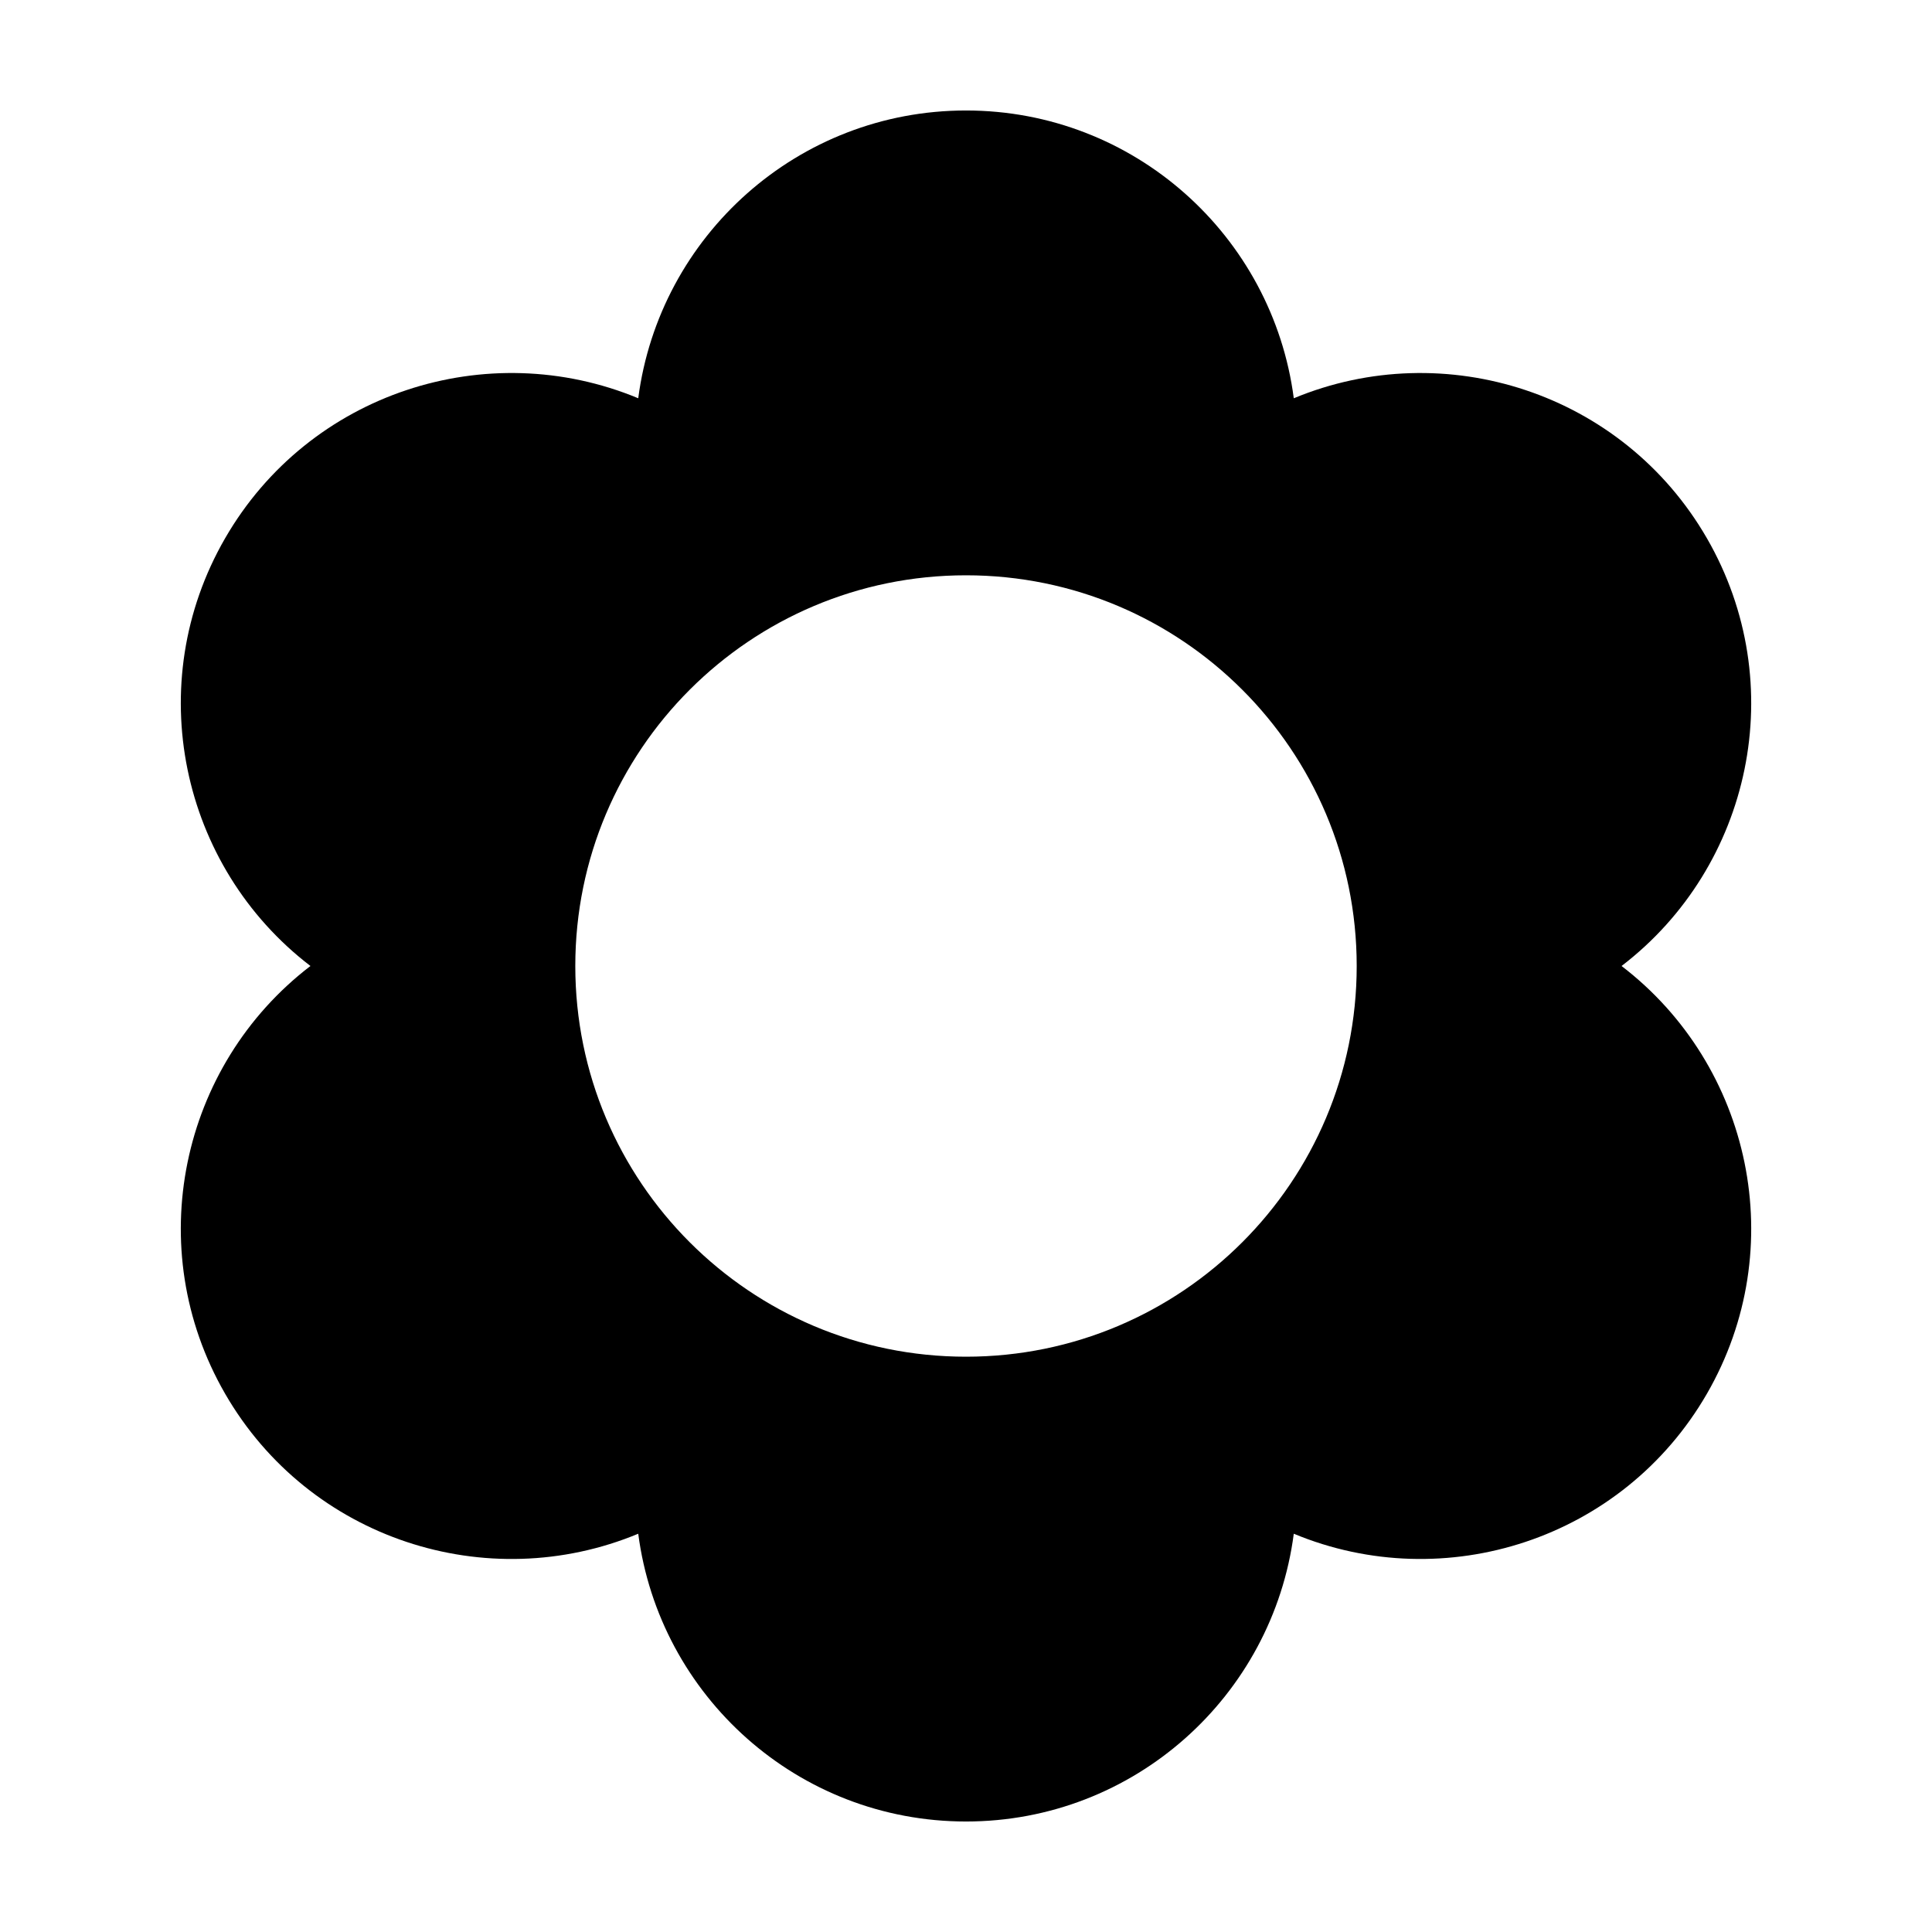
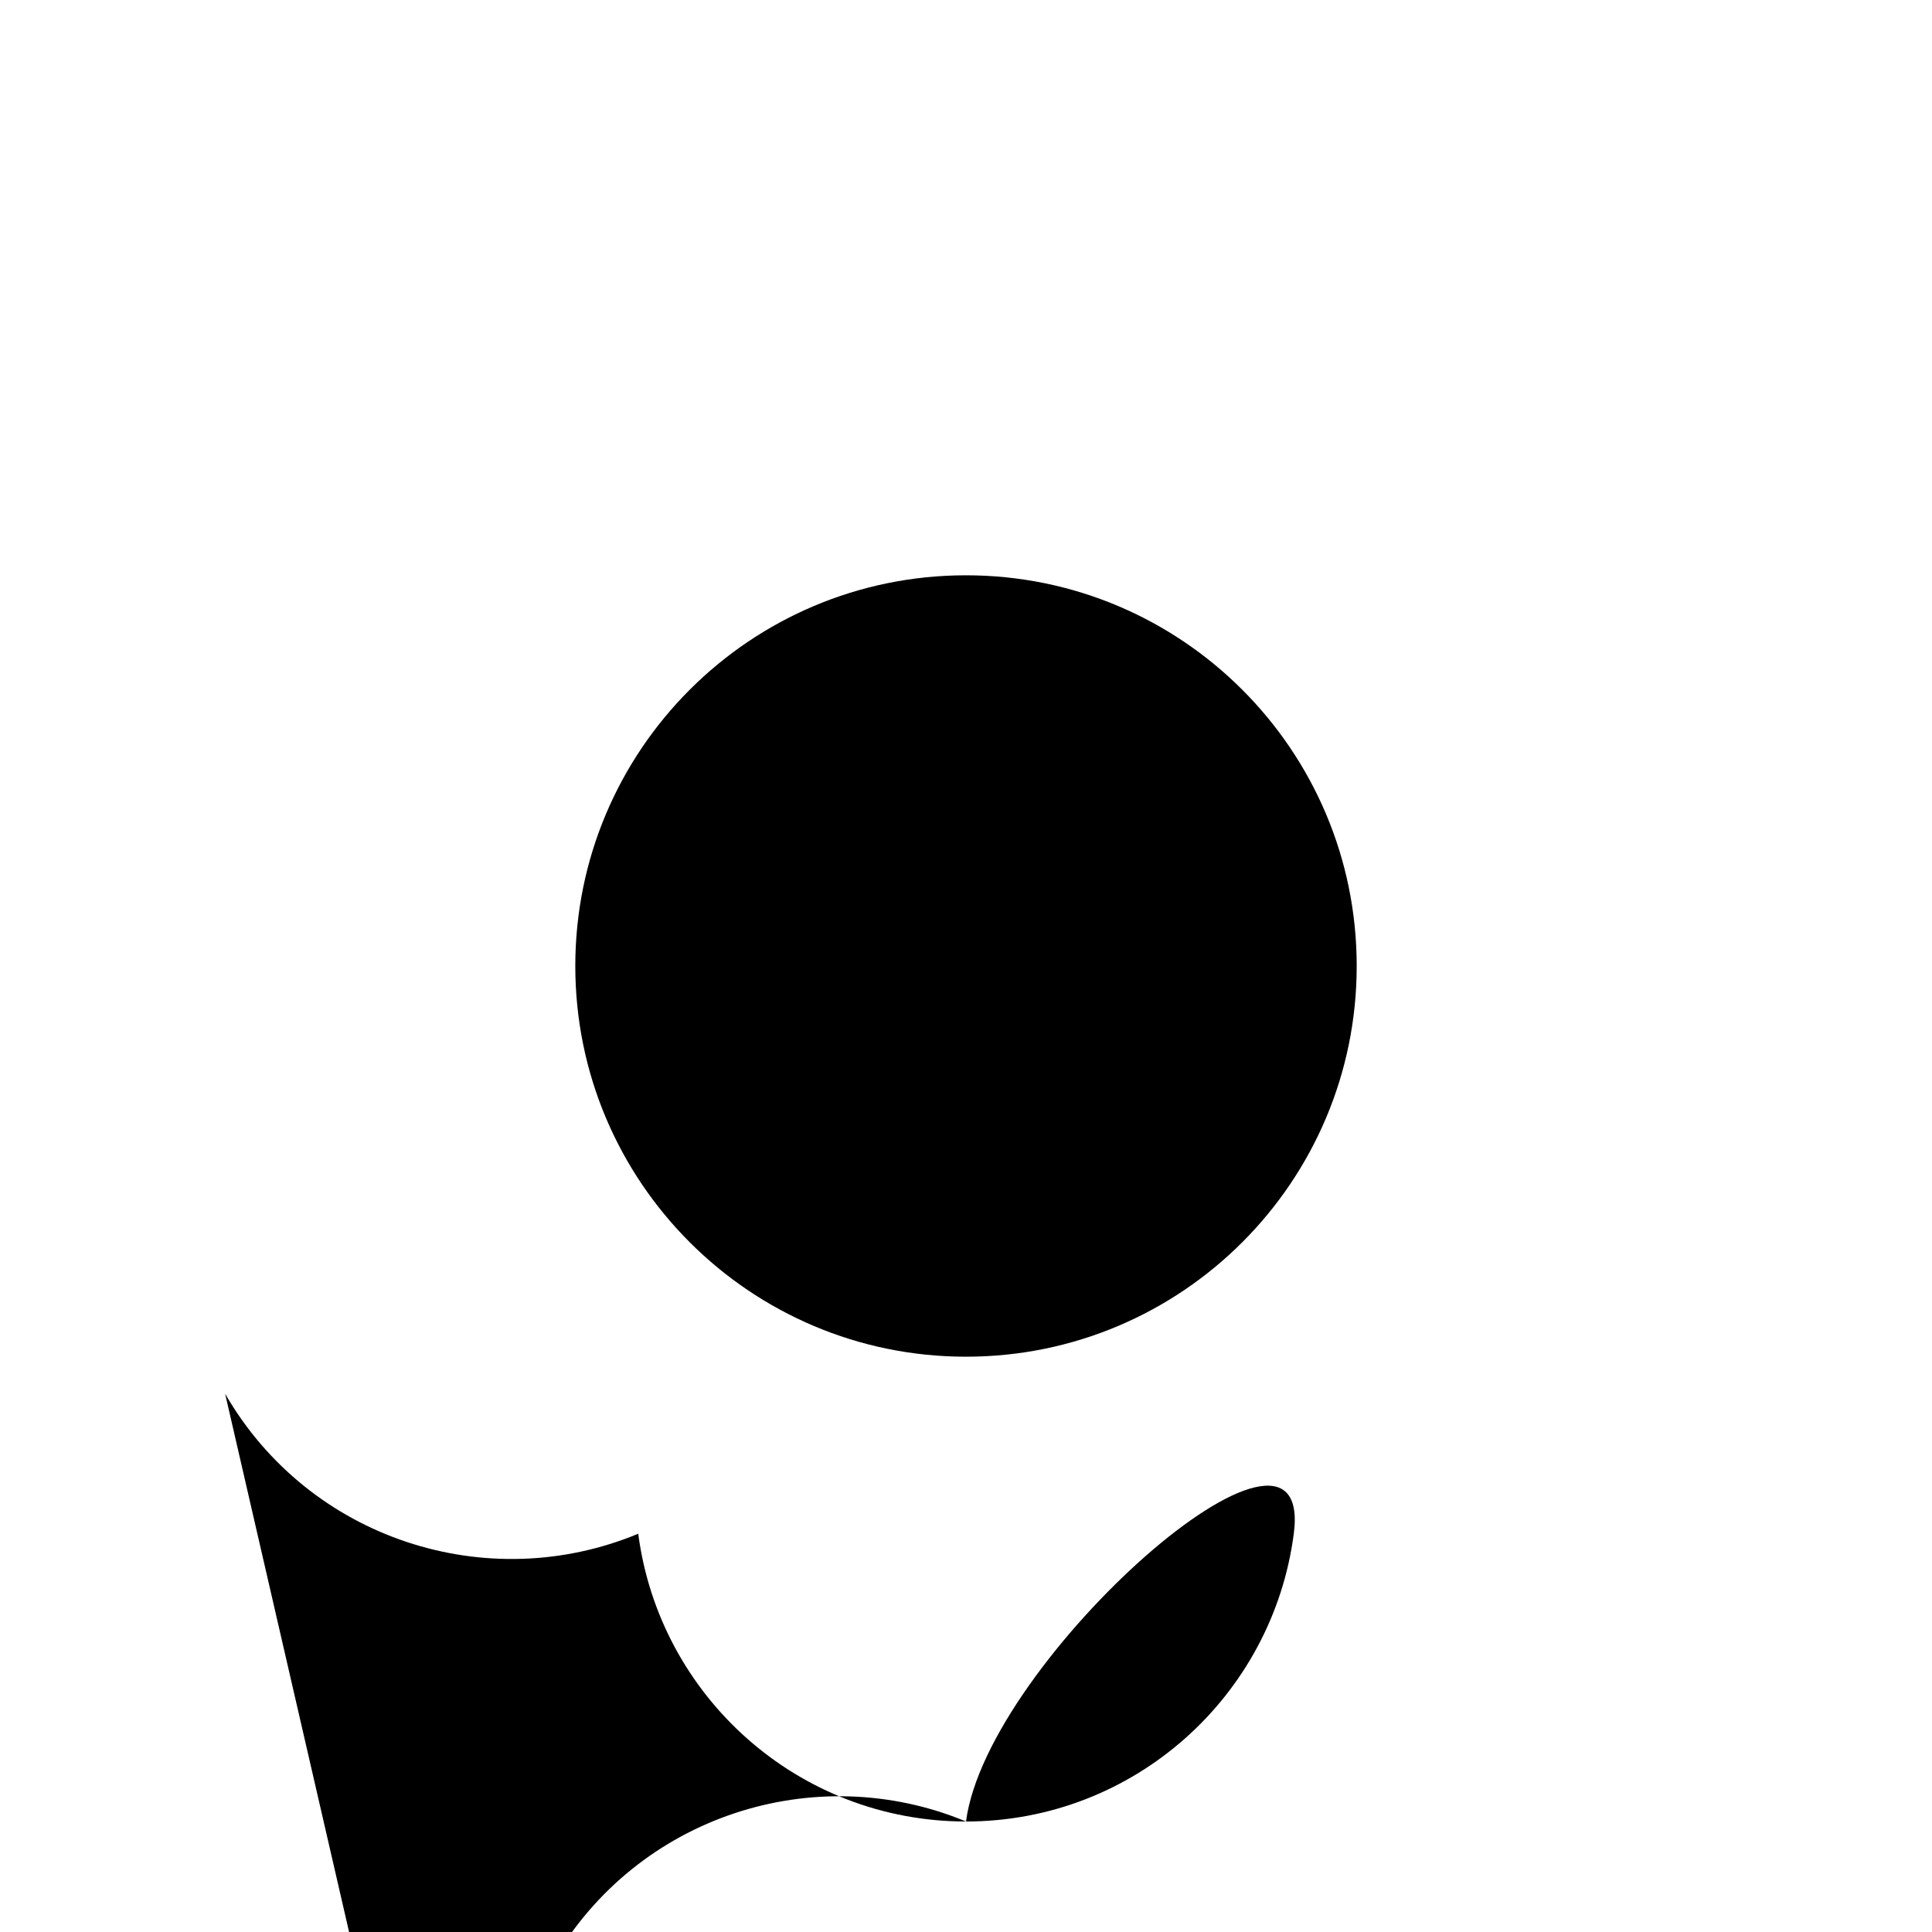
<svg xmlns="http://www.w3.org/2000/svg" fill="#000000" width="800px" height="800px" version="1.1" viewBox="144 144 512 512">
-   <path d="m203.66 513.36c22.273 38.578 69.418 53.742 109.48 37.094 5.613 43.016 42.316 76.262 86.863 76.262s81.25-33.246 86.863-76.262c40.059 16.645 87.203 1.484 109.48-37.094 22.273-38.582 11.836-86.988-22.617-113.36 34.445-26.371 44.891-74.781 22.617-113.36-22.273-38.582-69.418-53.742-109.48-37.094-5.617-43.02-42.316-76.266-86.863-76.266s-81.25 33.246-86.863 76.262c-40.059-16.645-87.203-1.484-109.48 37.094-22.273 38.578-11.836 86.988 22.613 113.36-34.449 26.367-44.887 74.773-22.613 113.36zm196.34-216.9c57.188 0 103.54 46.359 103.54 103.54 0 57.188-46.359 103.54-103.54 103.54-57.188 0-103.54-46.359-103.54-103.54 0-57.188 46.355-103.54 103.54-103.54z" />
+   <path d="m203.66 513.36c22.273 38.578 69.418 53.742 109.48 37.094 5.613 43.016 42.316 76.262 86.863 76.262s81.25-33.246 86.863-76.262s-81.25 33.246-86.863 76.262c-40.059-16.645-87.203-1.484-109.48 37.094-22.273 38.578-11.836 86.988 22.613 113.36-34.449 26.367-44.887 74.773-22.613 113.36zm196.34-216.9c57.188 0 103.54 46.359 103.54 103.54 0 57.188-46.359 103.54-103.54 103.54-57.188 0-103.54-46.359-103.54-103.54 0-57.188 46.355-103.54 103.54-103.54z" />
</svg>